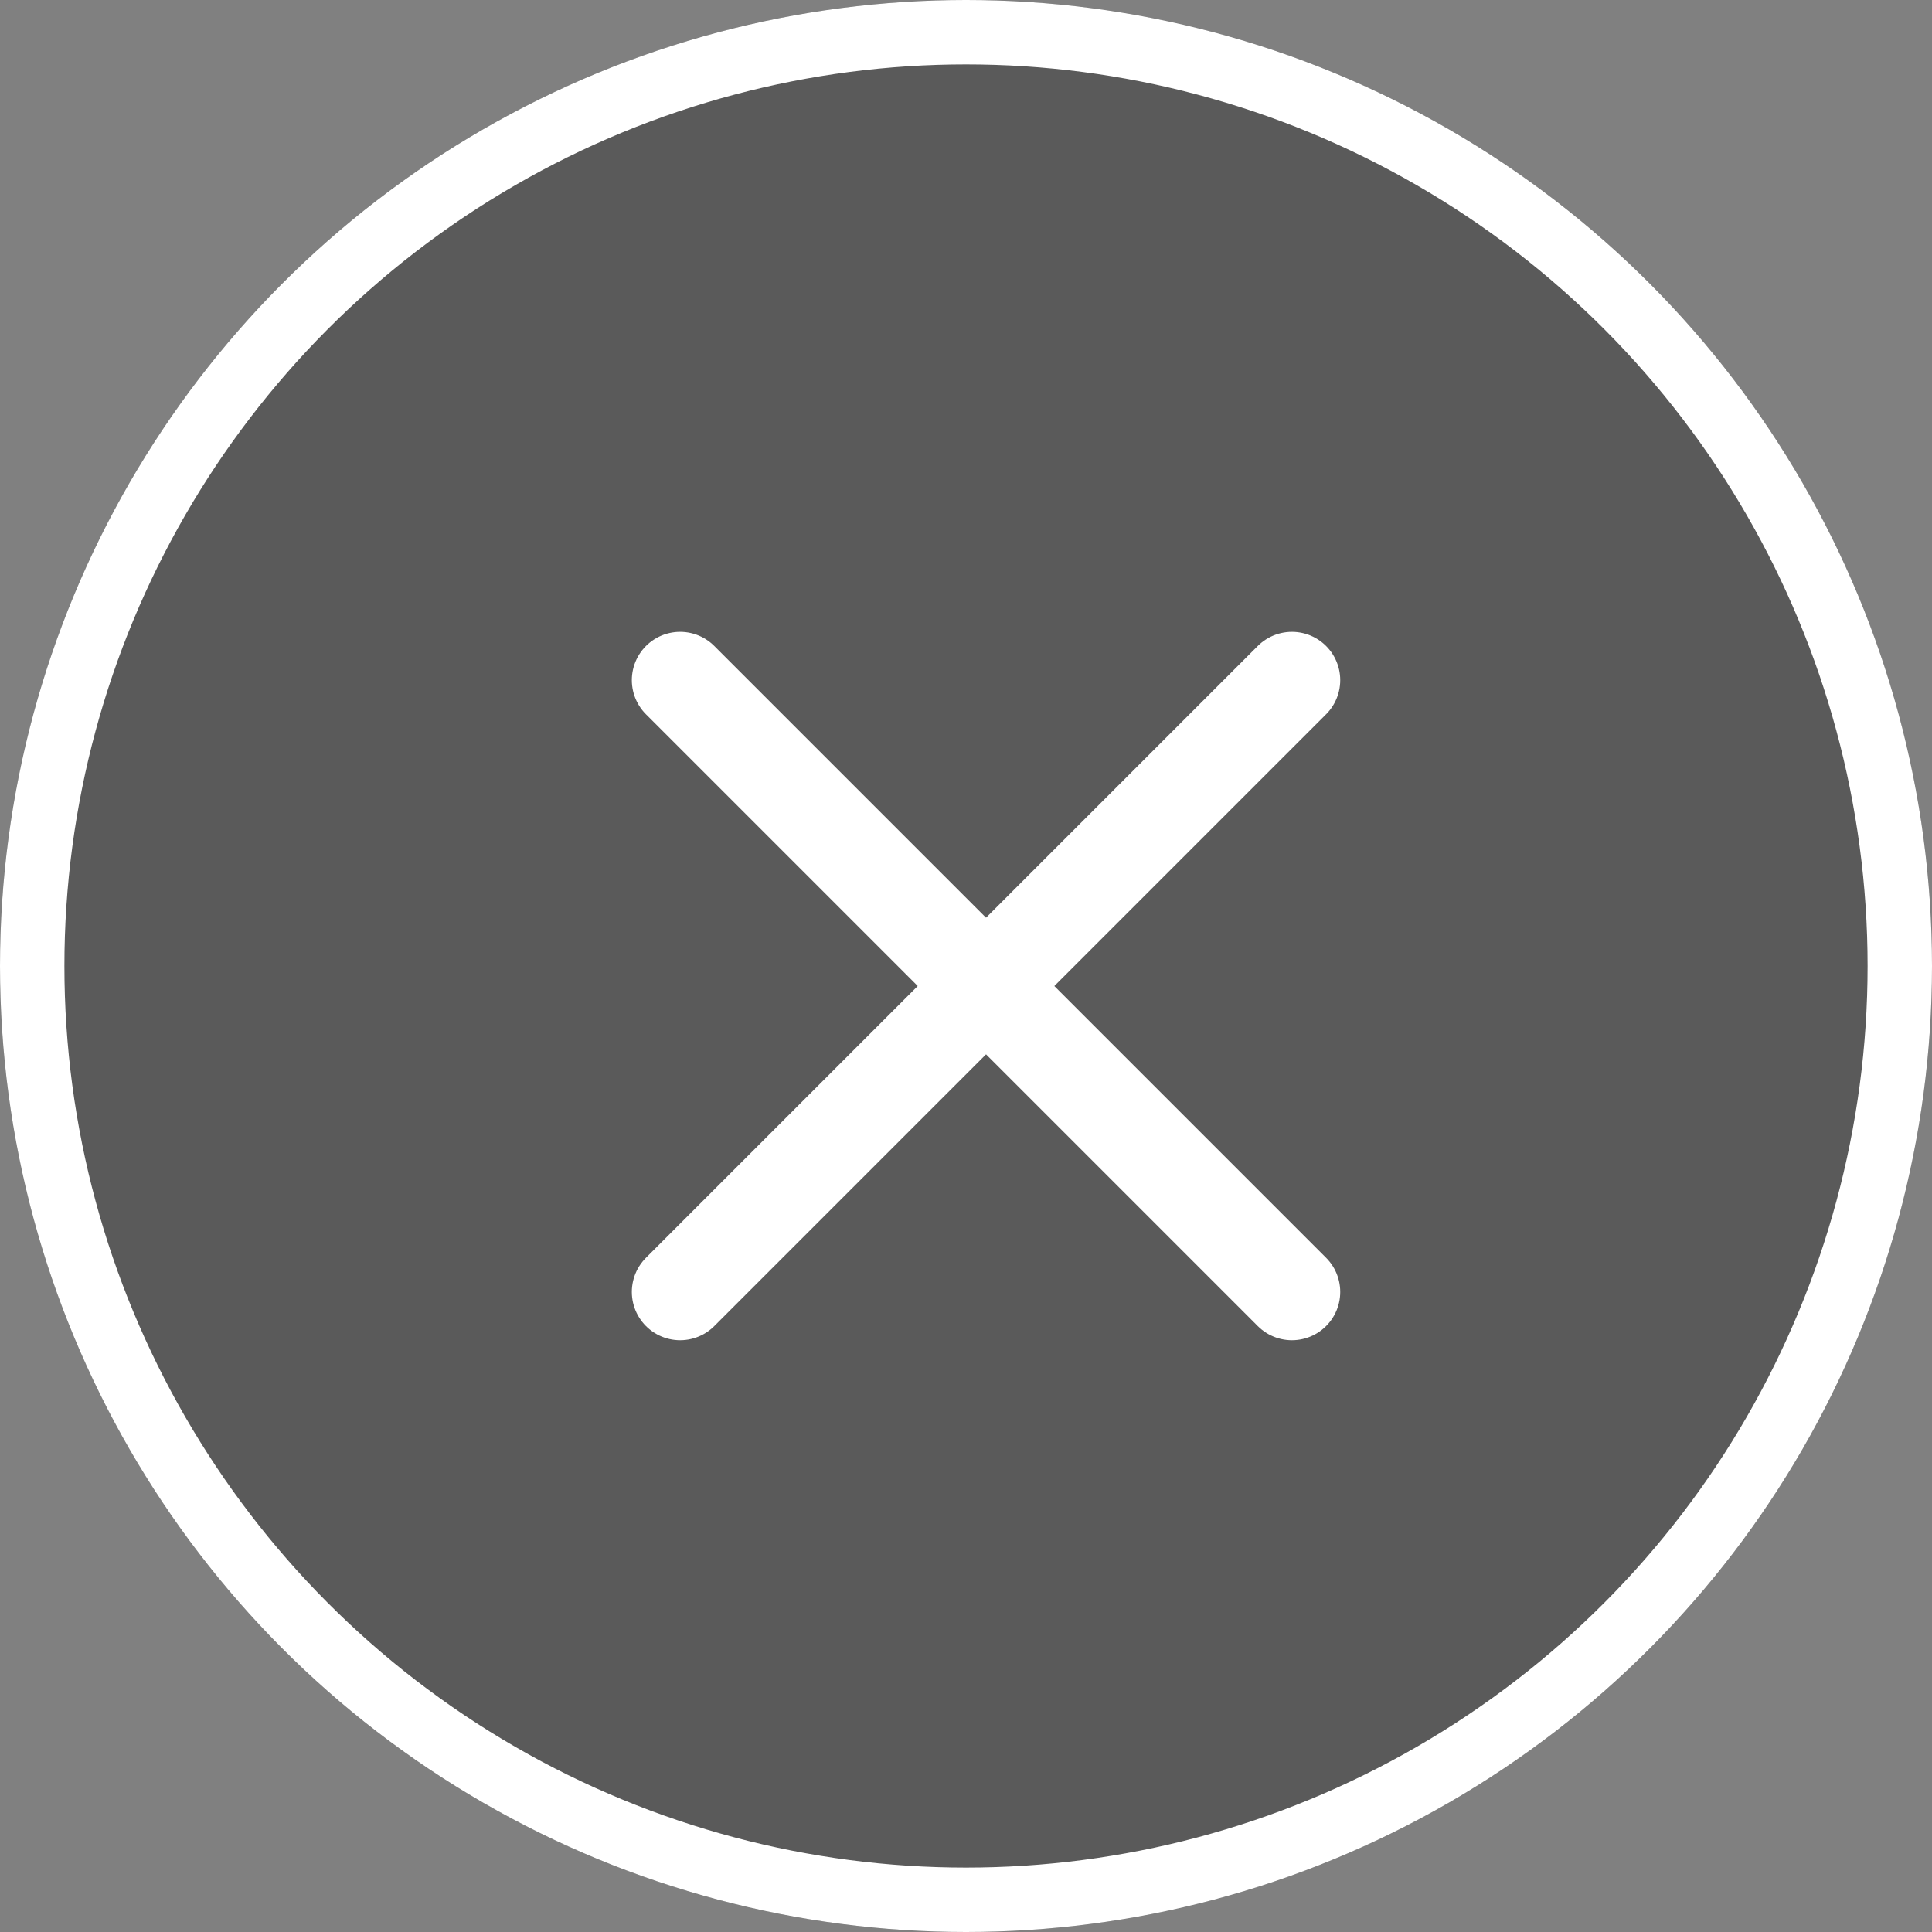
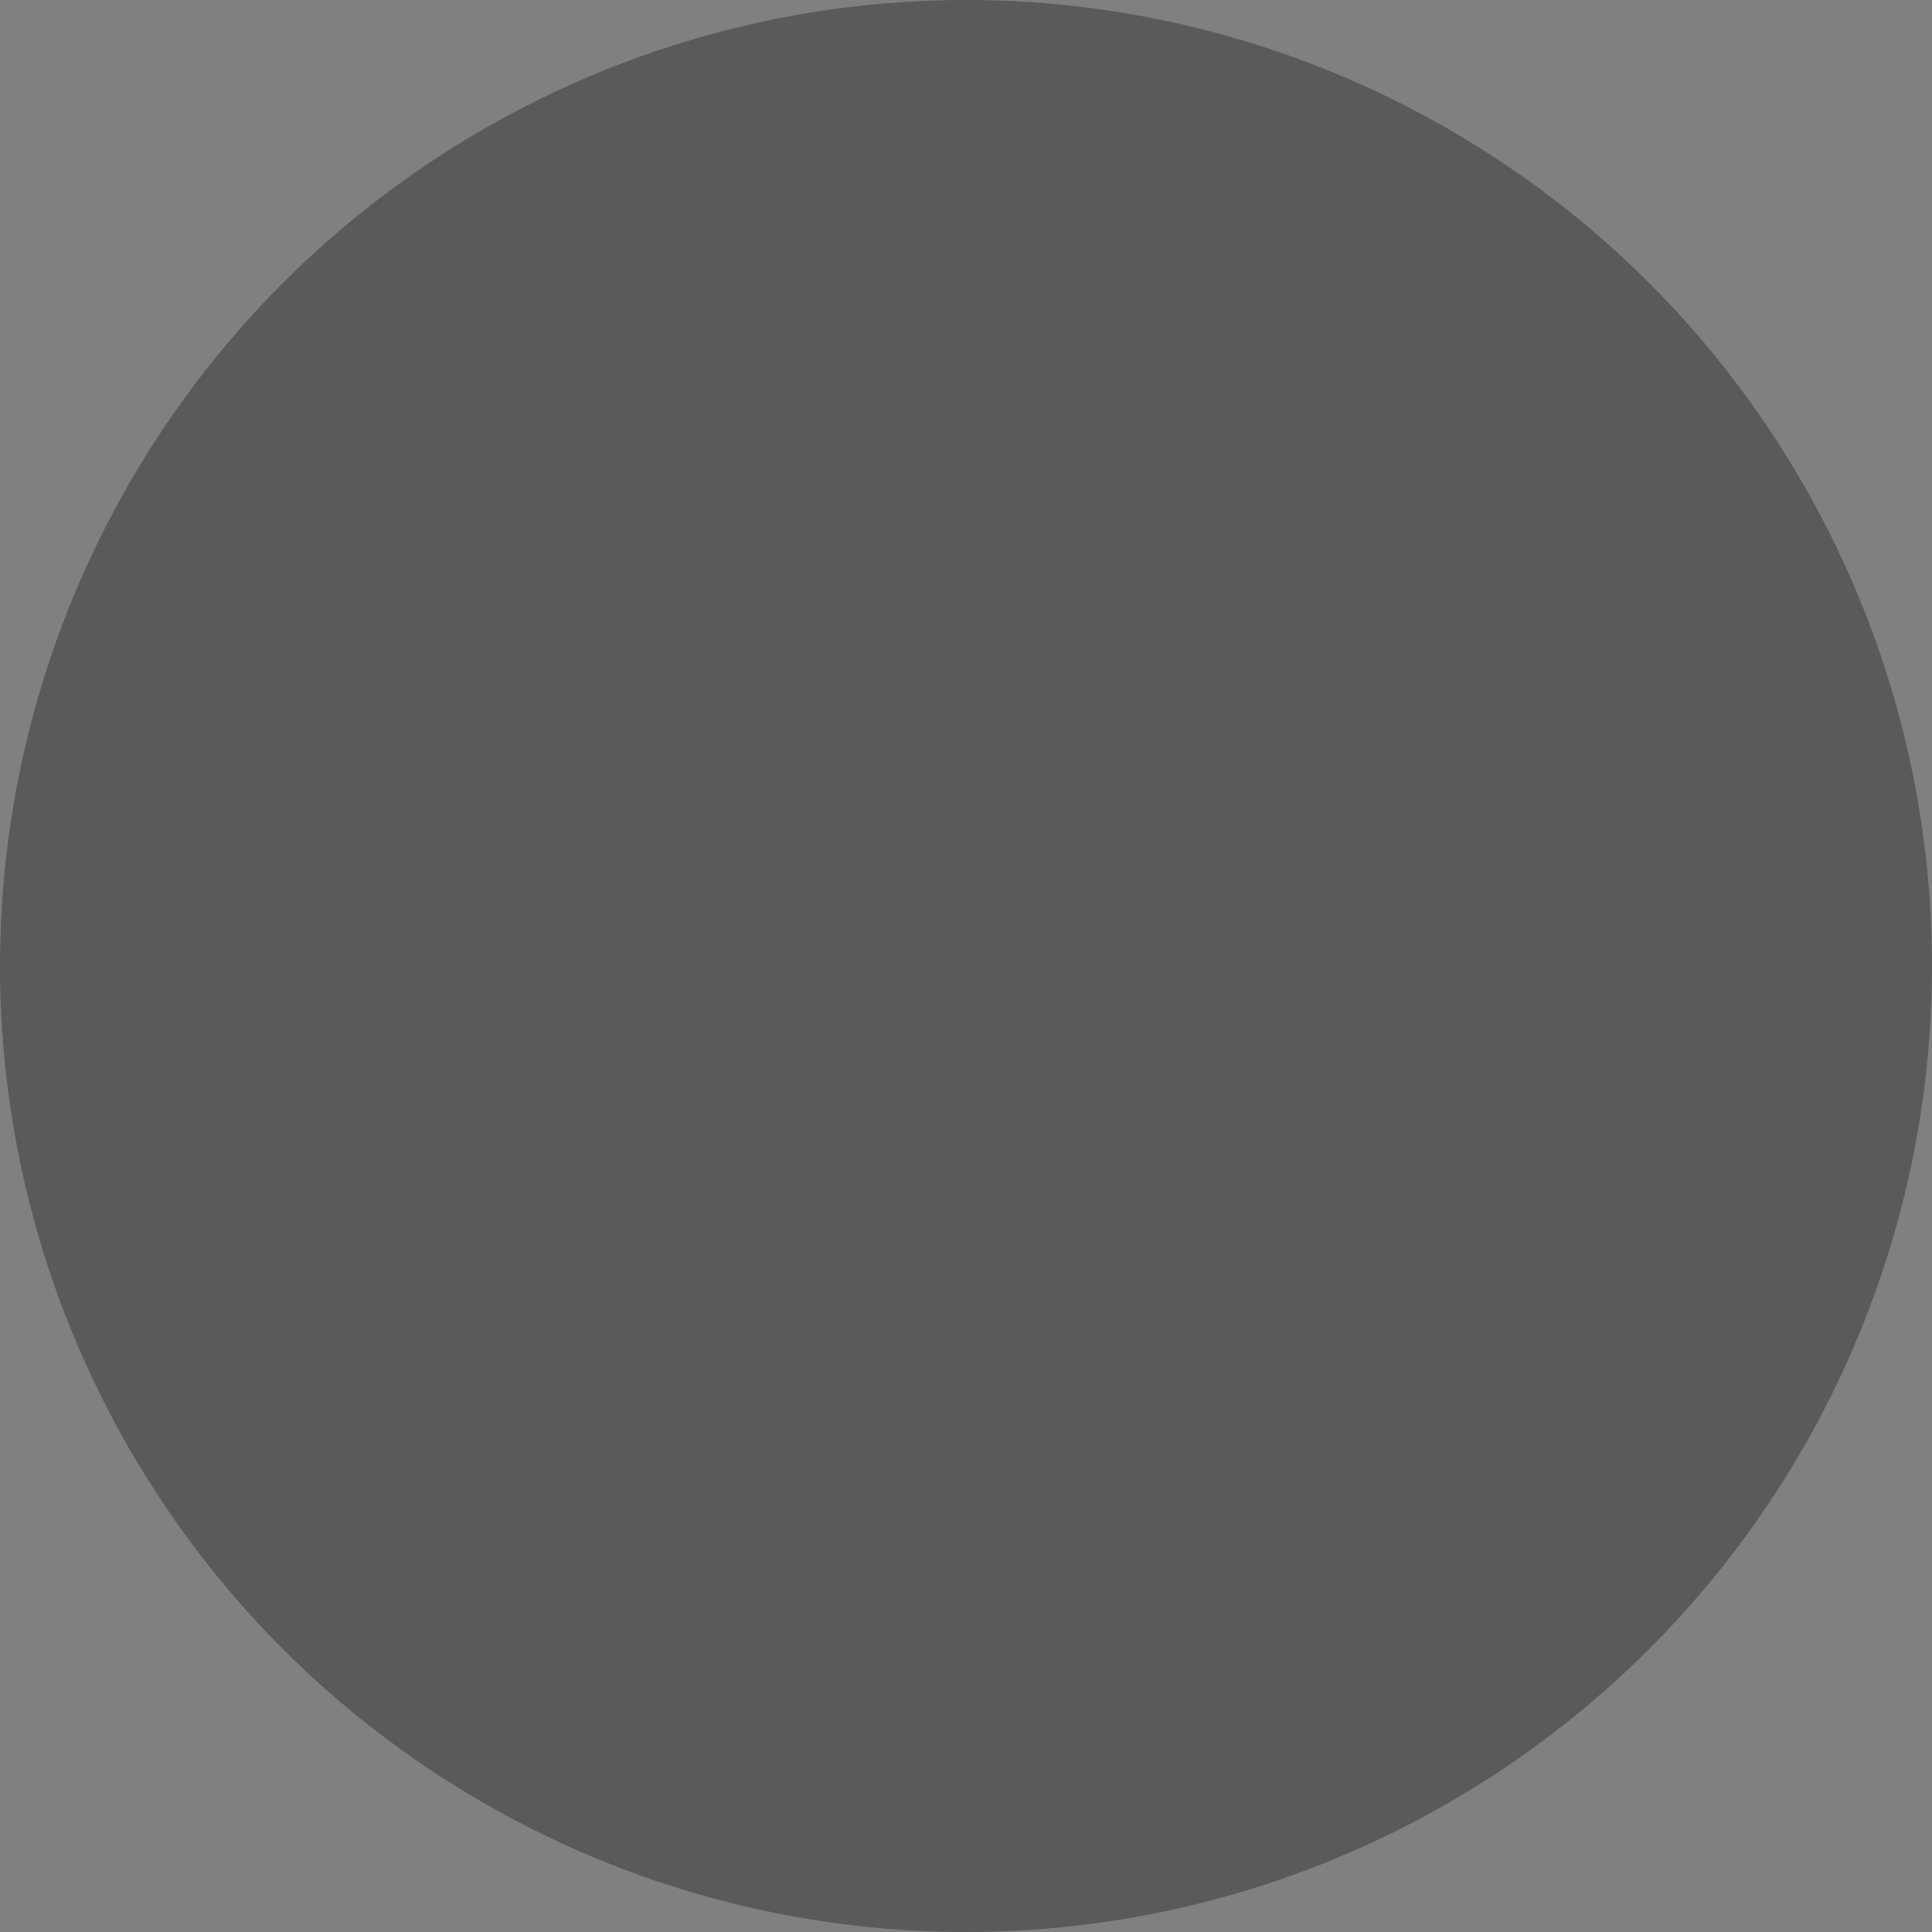
<svg xmlns="http://www.w3.org/2000/svg" width="30" height="30" viewBox="0 0 30 30">
  <rect x="0" y="0" width="30" height="30" fill="#808080" stroke="none" />
  <defs>
    <style>.a{opacity:0.3;}.b,.c,.e{fill:none;}.b,.c{stroke:#fff;}.b{stroke-linecap:round;stroke-width:1.5px;}.d{stroke:none;}</style>
  </defs>
  <g transform="translate(-14063 -4117)">
    <g transform="translate(14063 4117)">
      <circle class="a" cx="15" cy="15" r="15" />
      <g transform="translate(10.561 10.561)">
-         <line class="b" x2="9.5" y2="9.5" />
-         <line class="b" x1="9.5" y2="9.5" />
-       </g>
+         </g>
    </g>
    <g class="c" transform="translate(14063 4117)">
-       <circle class="d" cx="15" cy="15" r="15" />
-       <circle class="e" cx="15" cy="15" r="14.5" />
-     </g>
+       </g>
  </g>
</svg>